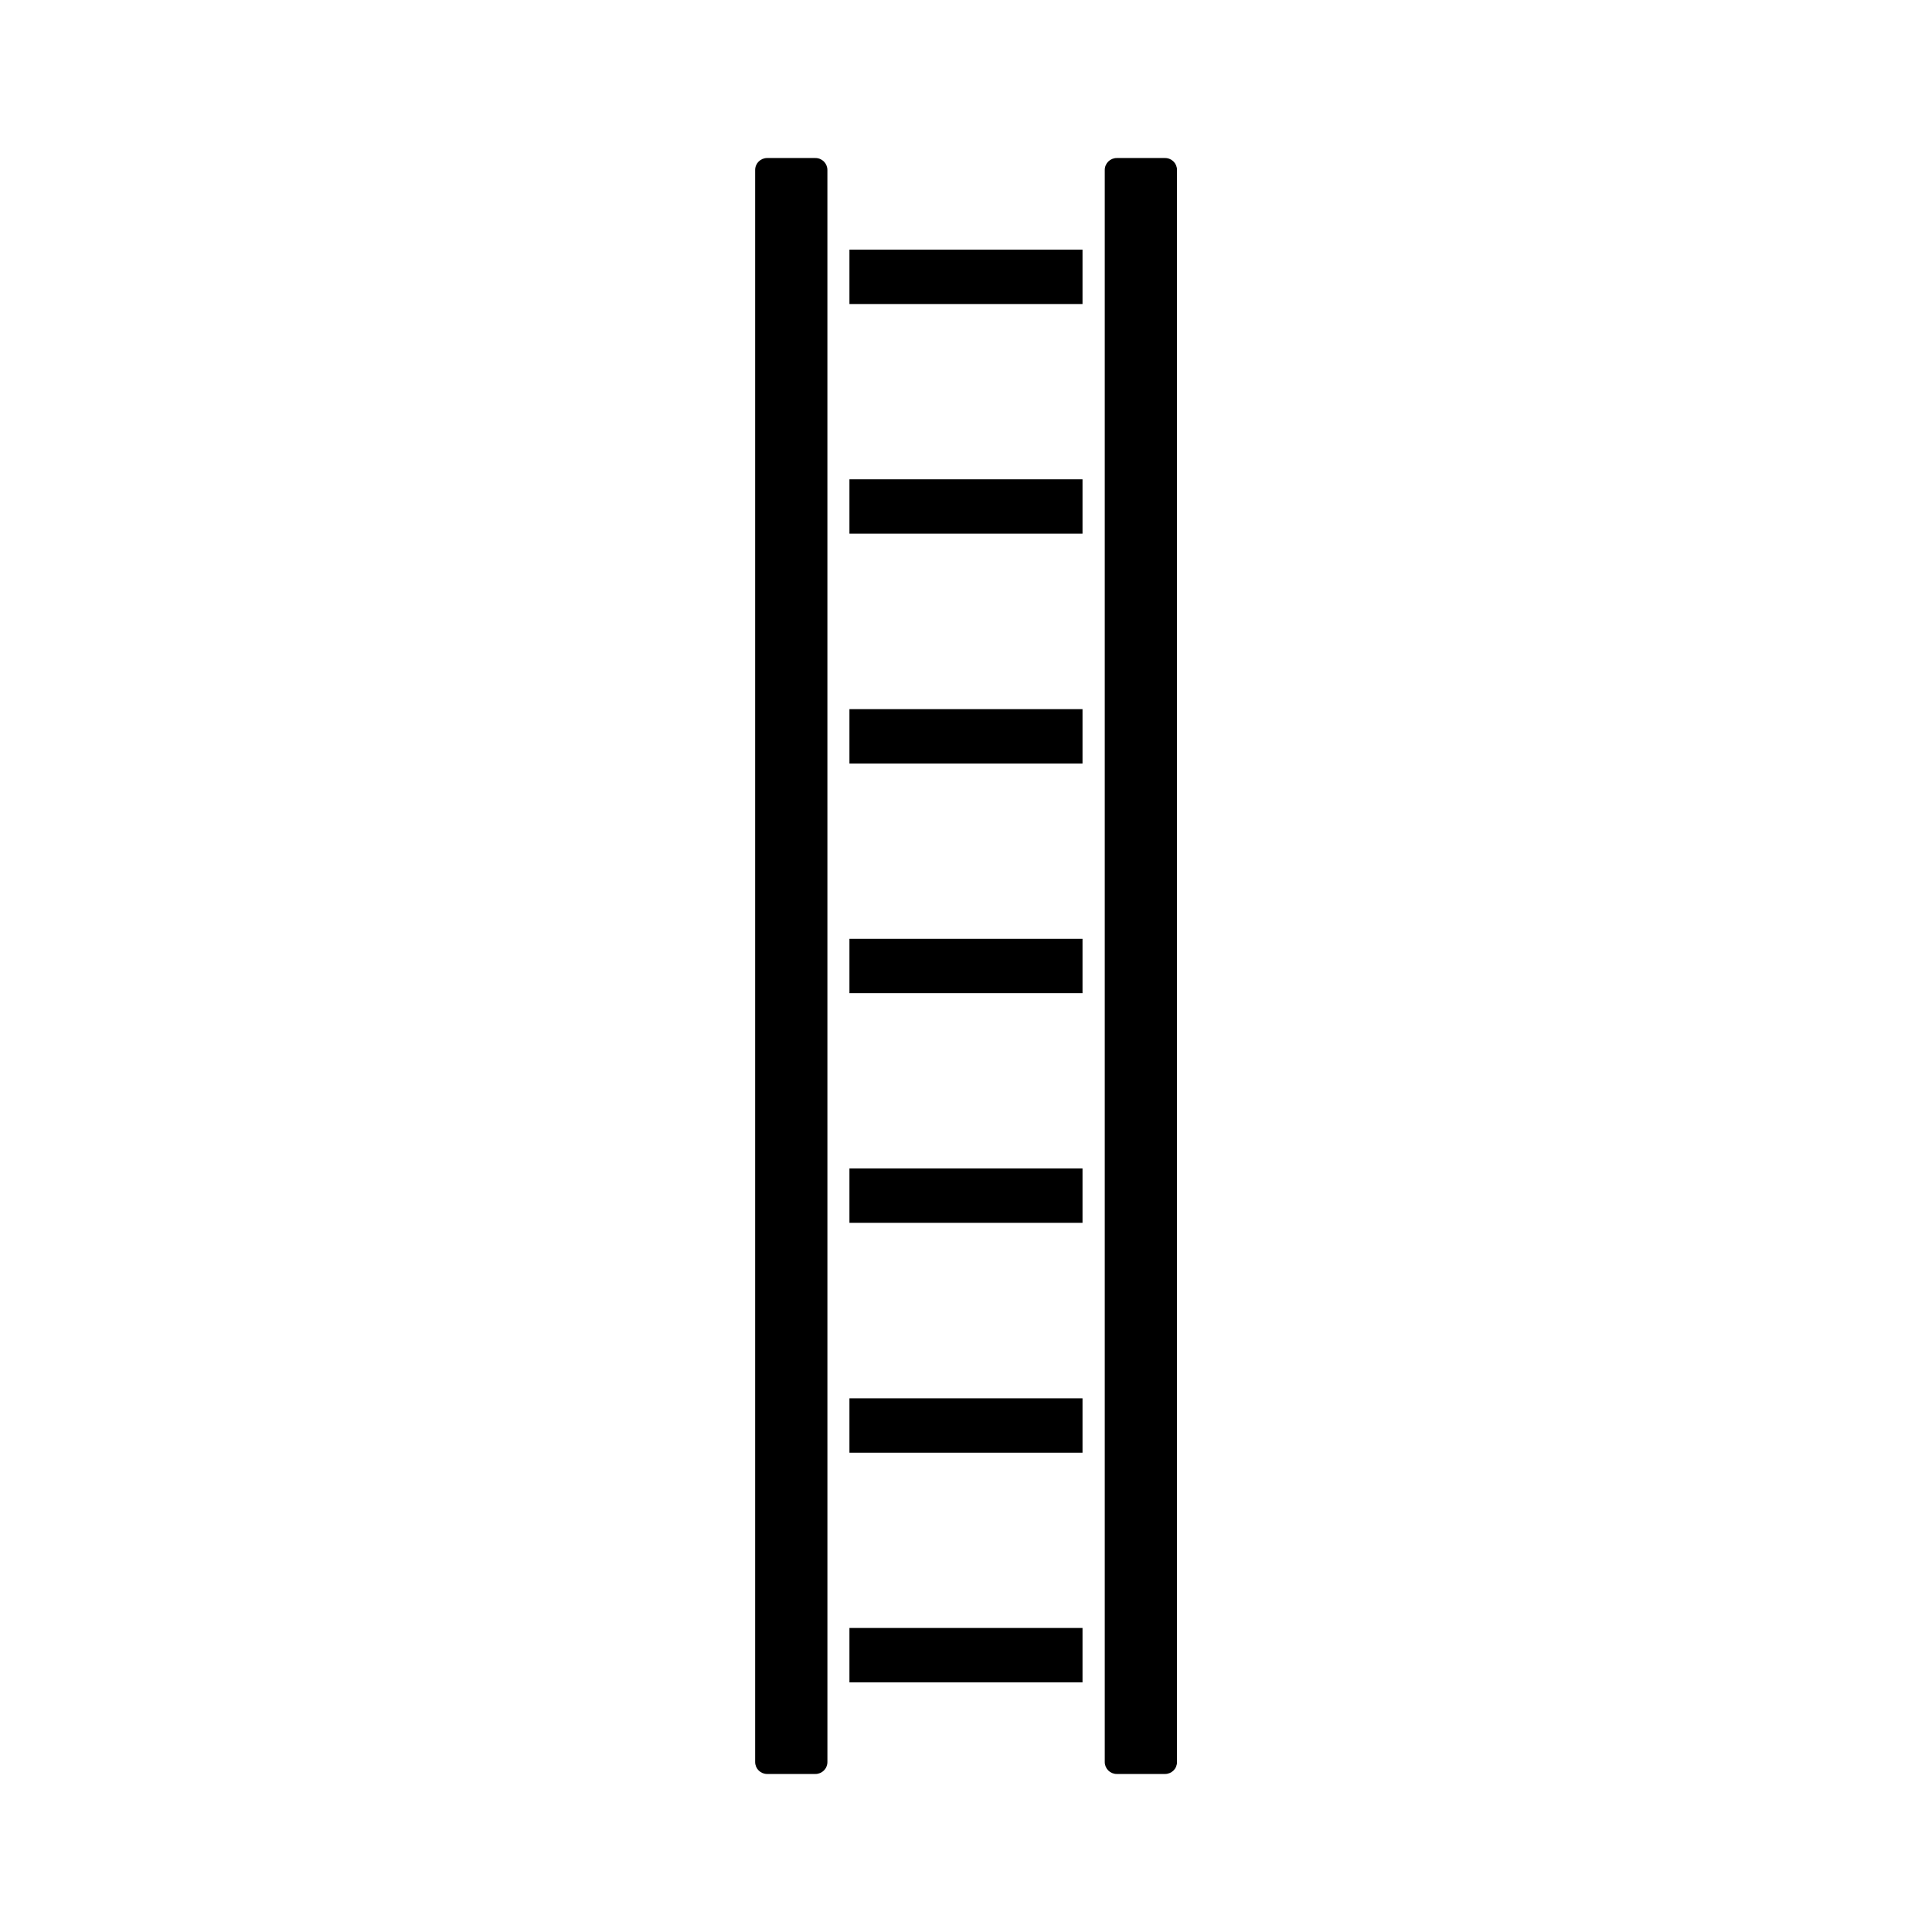
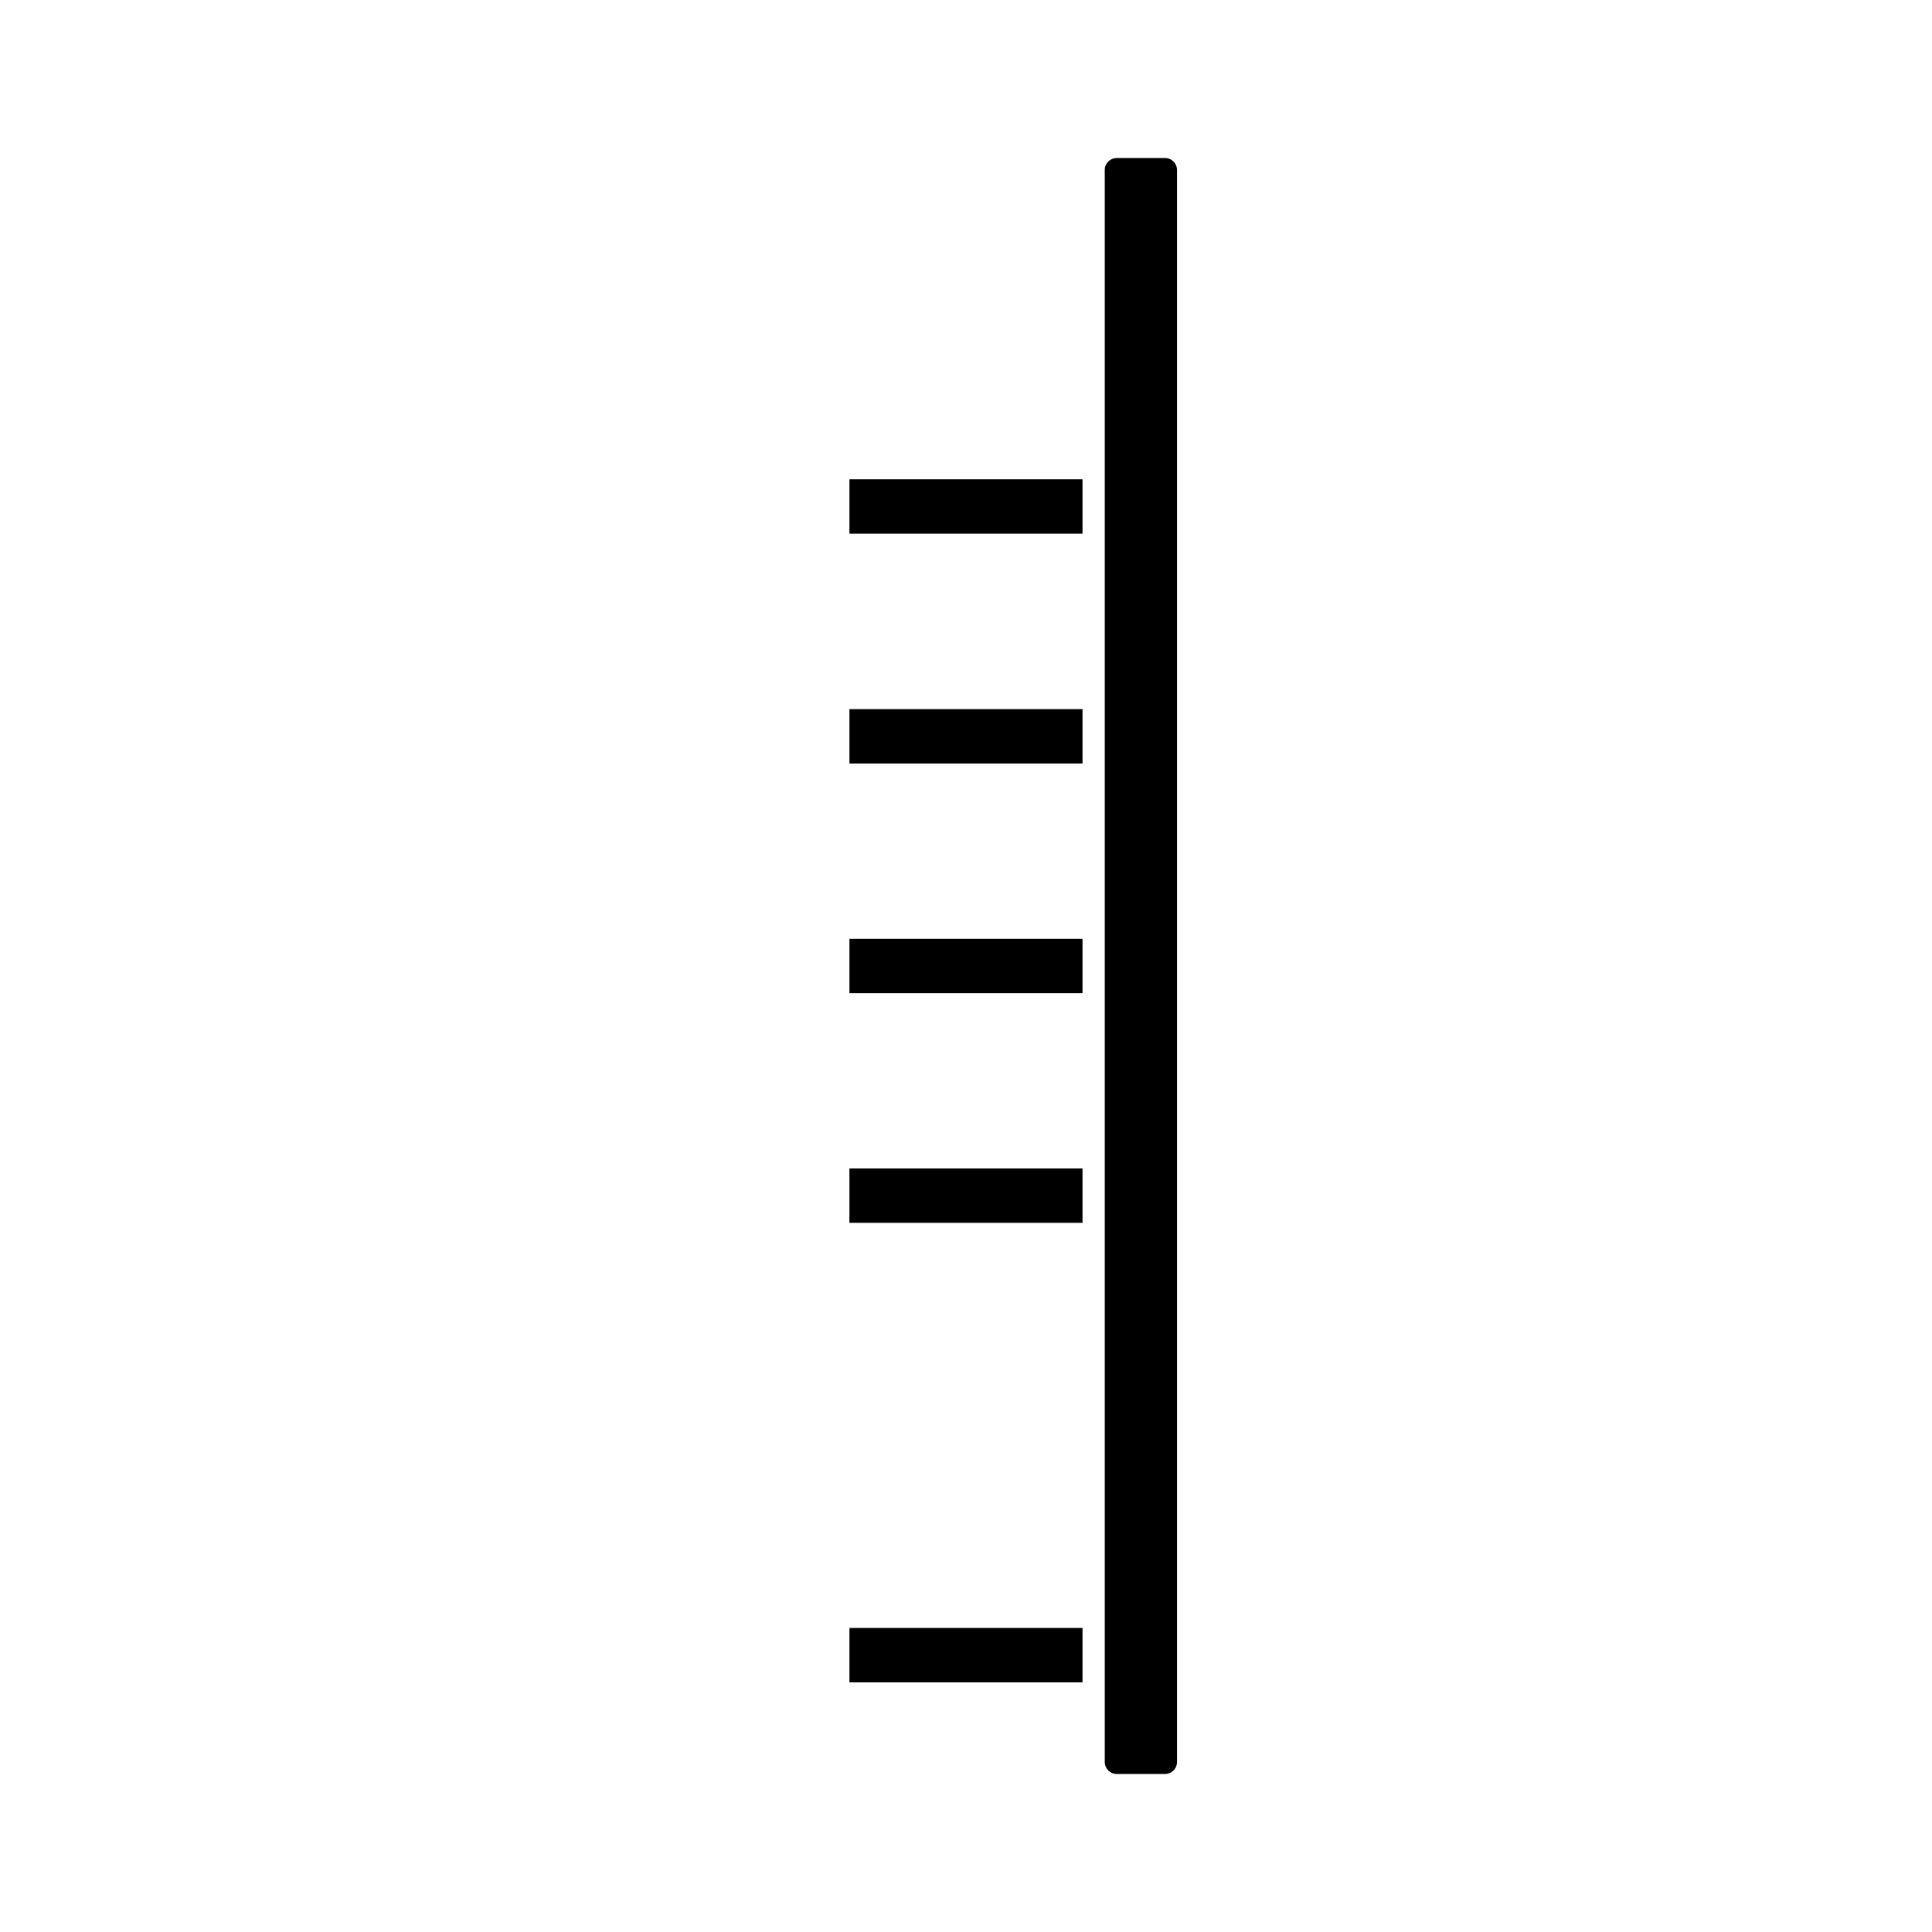
<svg xmlns="http://www.w3.org/2000/svg" fill="#000000" width="800px" height="800px" version="1.1" viewBox="144 144 512 512">
  <g>
    <path d="m369.11 453.65h61.766v14.41h-61.766z" />
    <path d="m369.11 392.79h61.766v14.41h-61.766z" />
-     <path d="m369.11 514.57h61.766v14.41h-61.766z" />
-     <path d="m369.11 210.16h61.766v14.41h-61.766z" />
    <path d="m439.95 185.88c-1.762 0-3.176 1.41-3.176 3.176v421.89c0 1.762 1.41 3.176 3.176 3.176h12.797c1.762 0 3.176-1.41 3.176-3.176v-421.89c0-1.762-1.41-3.176-3.176-3.176z" />
    <path d="m369.11 331.93h61.766v14.41h-61.766z" />
-     <path d="m347.3 185.88c-1.762 0-3.176 1.41-3.176 3.176v421.89c0 1.762 1.41 3.176 3.176 3.176h12.797c1.762 0 3.176-1.41 3.176-3.176l-0.004-421.89c0-1.762-1.41-3.176-3.176-3.176z" />
    <path d="m369.11 575.43h61.766v14.41h-61.766z" />
    <path d="m369.11 271.02h61.766v14.41h-61.766z" />
  </g>
</svg>